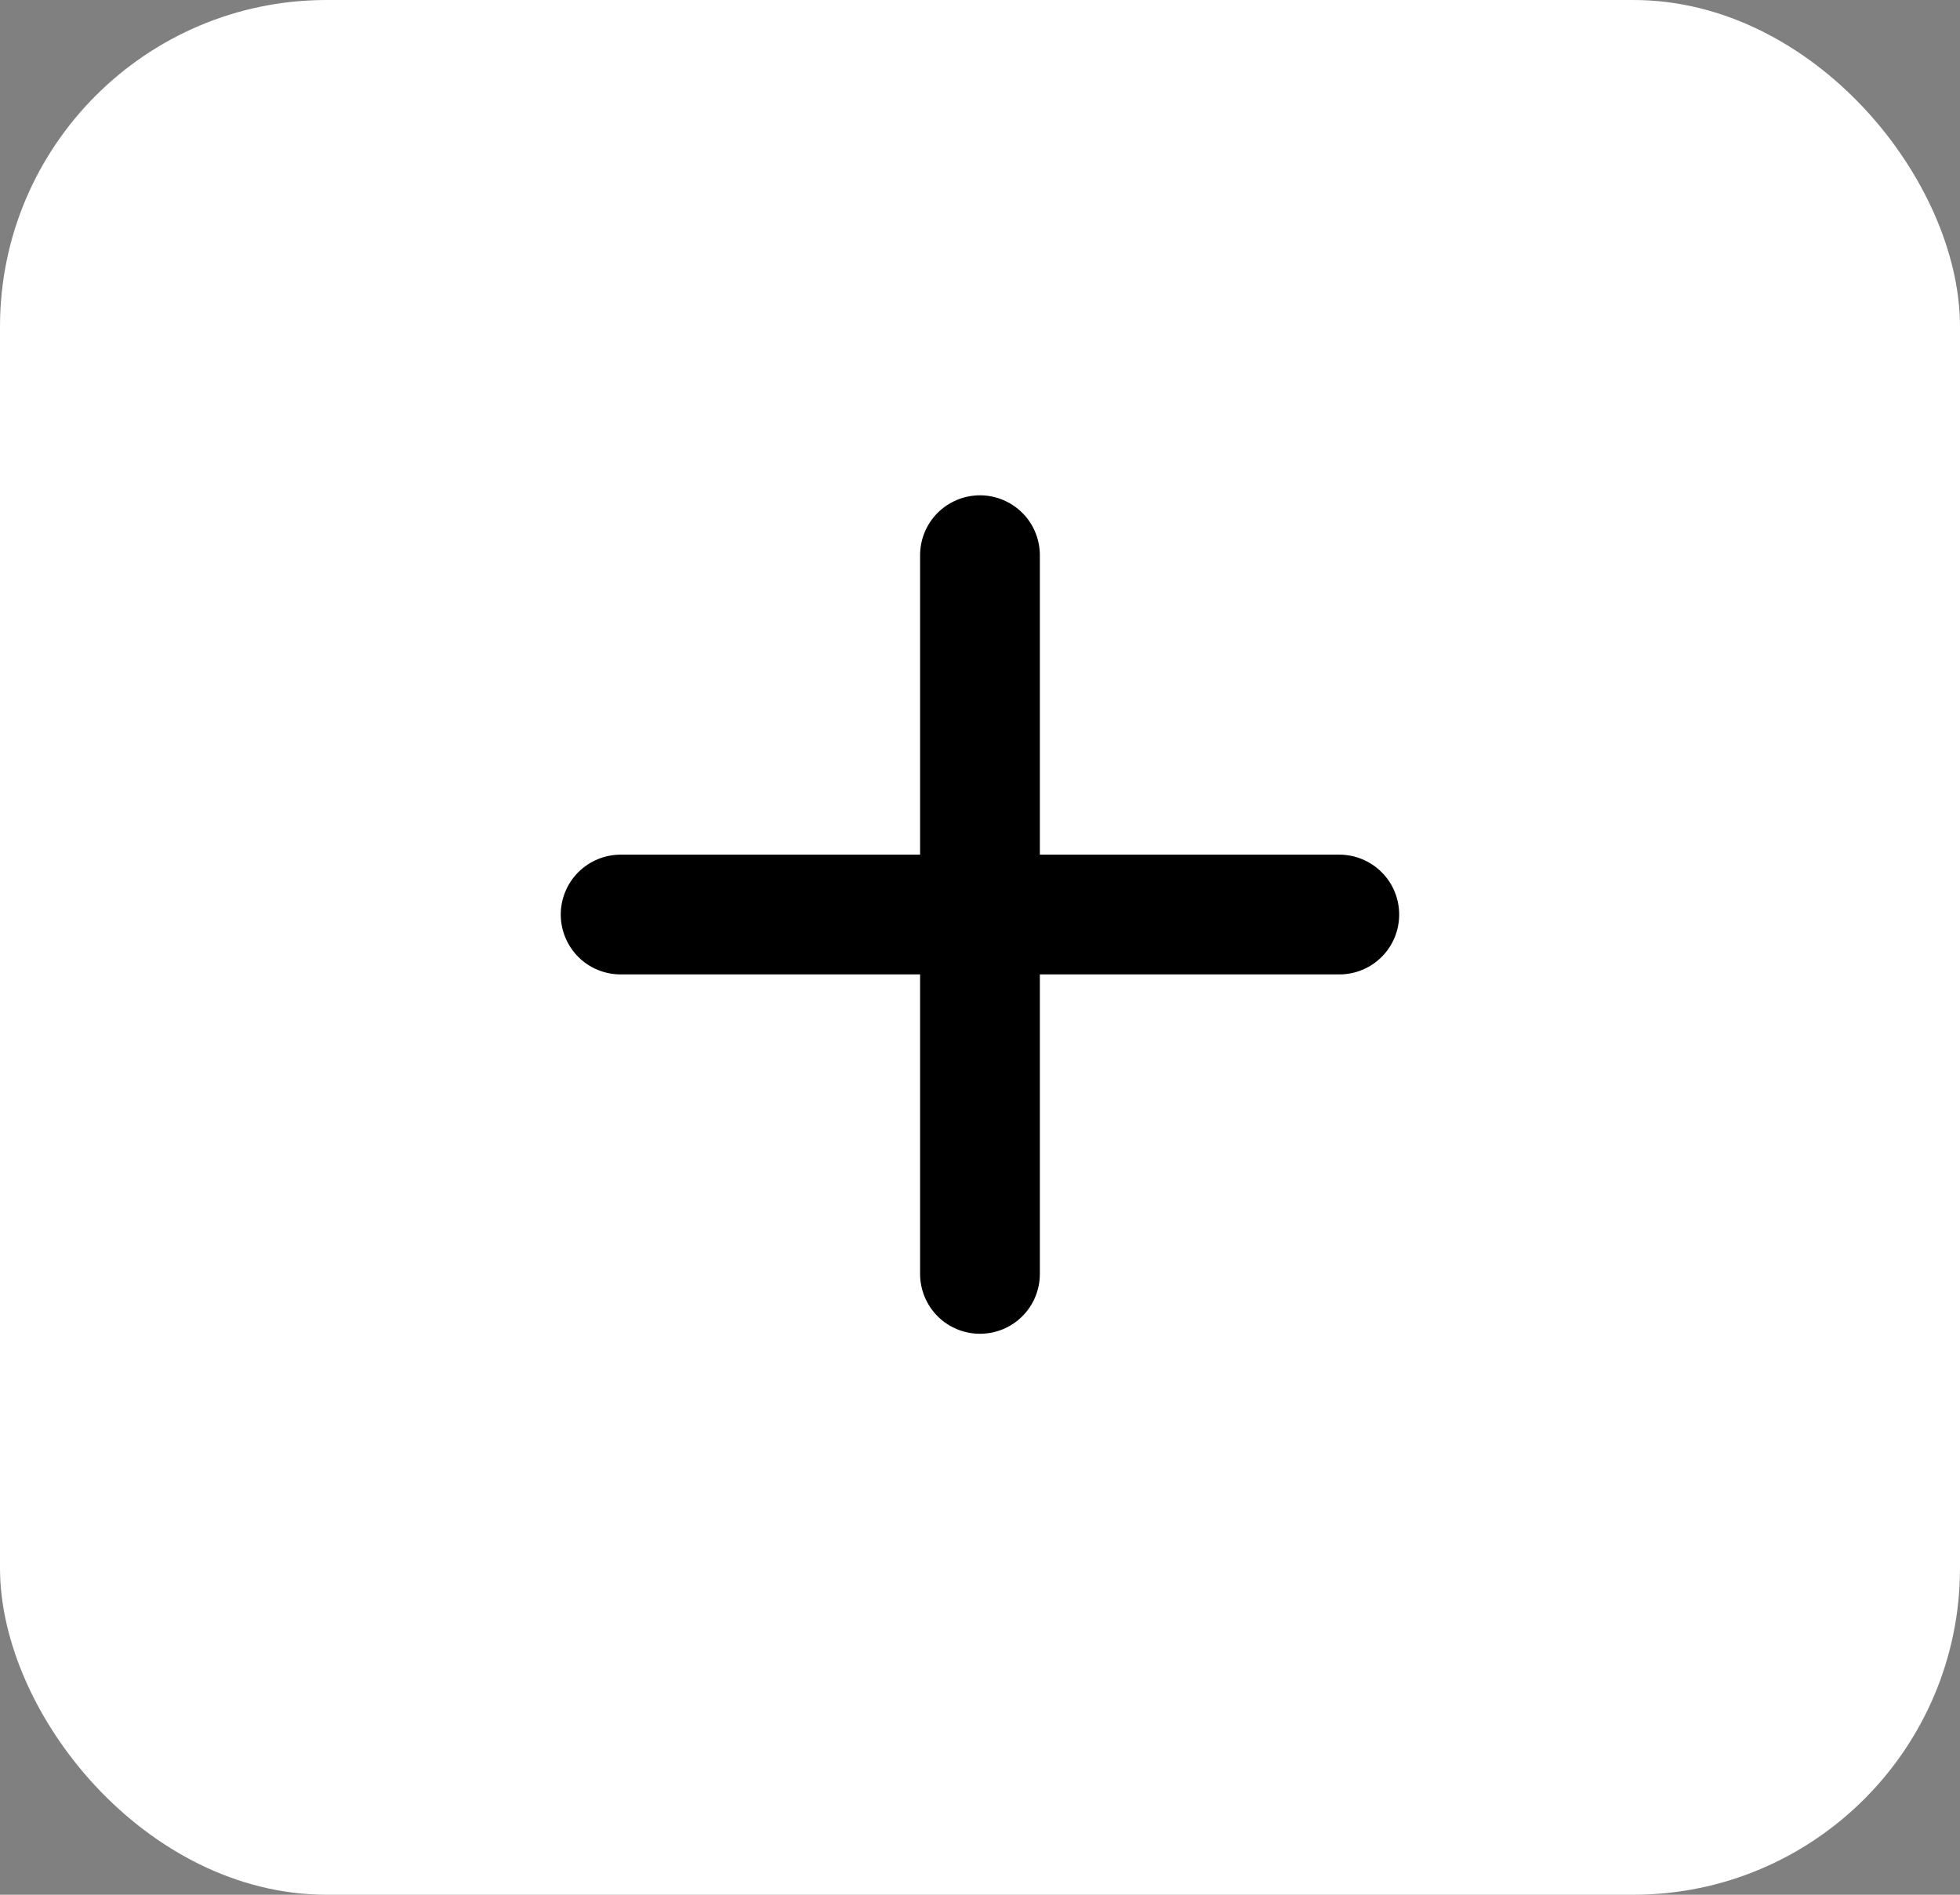
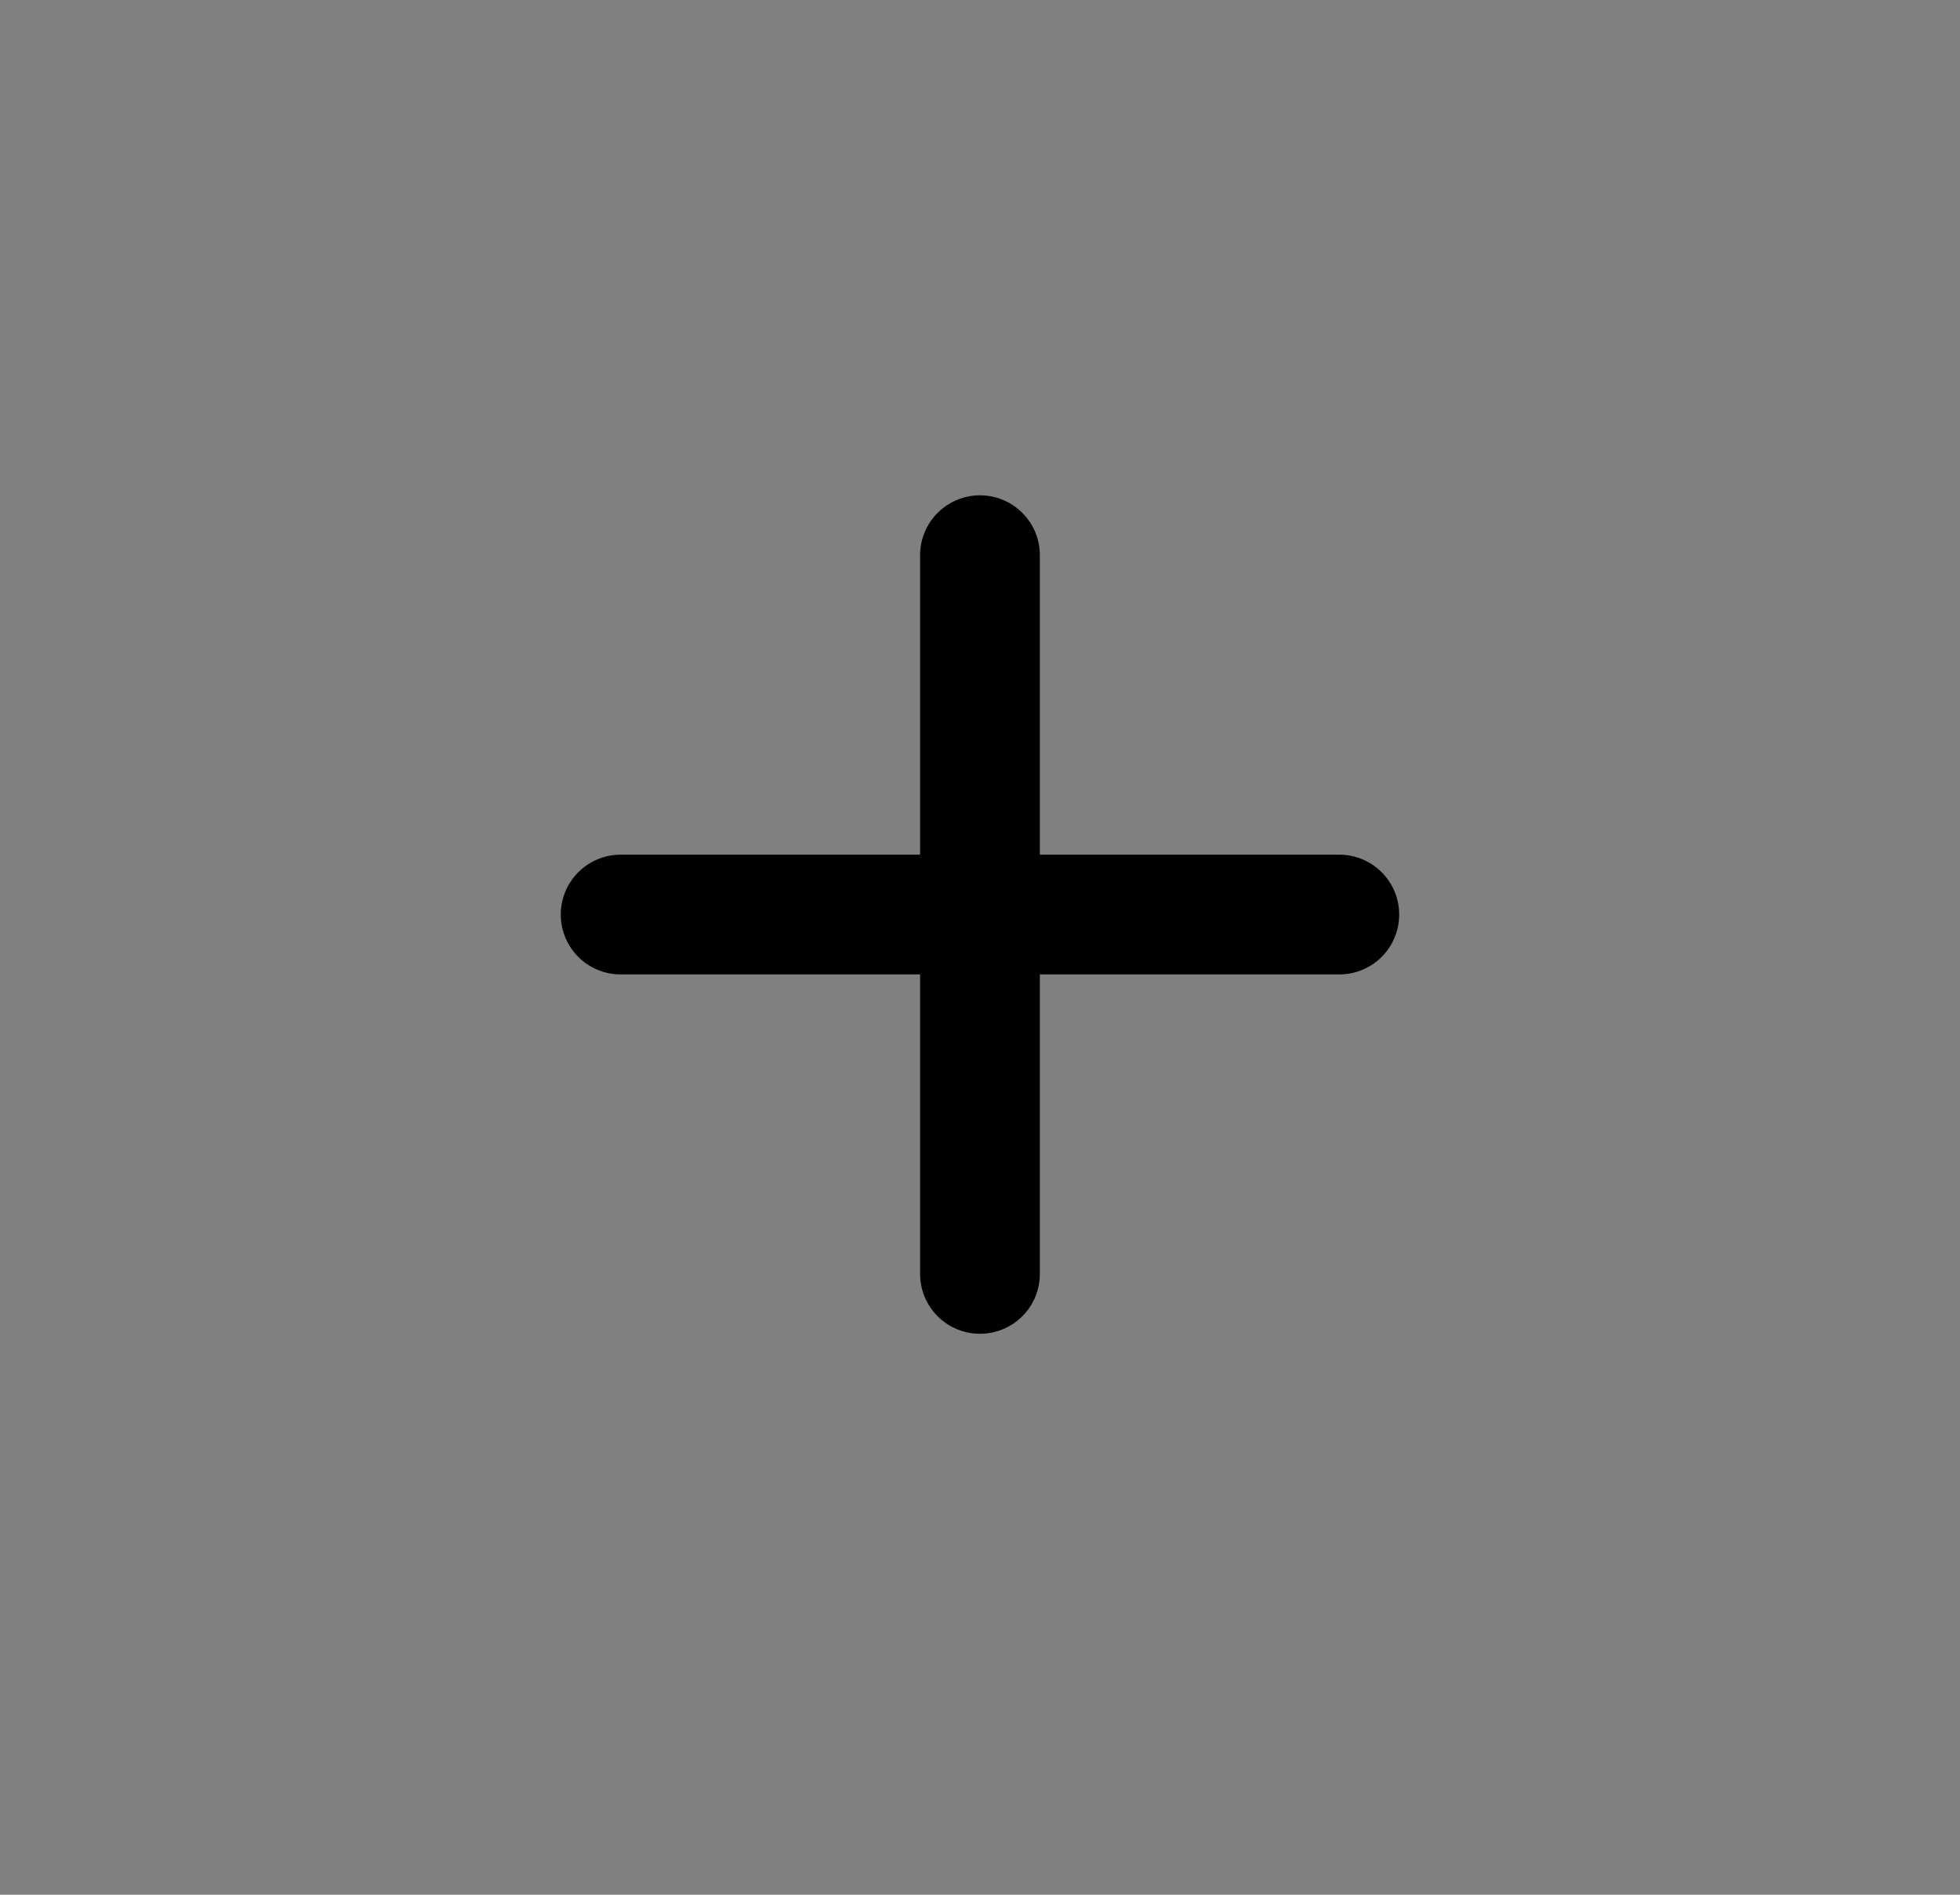
<svg xmlns="http://www.w3.org/2000/svg" width="30" height="29" viewBox="0 0 30 29" fill="none">
  <rect x="0" y="0" width="30" height="29" fill="#808080" stroke="none" />
-   <rect width="30" height="29" rx="5" fill="white" />
  <path d="M20.5 14.914H15.916V19.498C15.916 19.741 15.82 19.974 15.648 20.146C15.476 20.318 15.243 20.414 15 20.414C14.757 20.414 14.523 20.318 14.351 20.146C14.18 19.974 14.083 19.741 14.083 19.498V14.914H9.5C9.257 14.914 9.023 14.818 8.851 14.646C8.68 14.474 8.583 14.241 8.583 13.998C8.583 13.755 8.68 13.521 8.851 13.35C9.023 13.178 9.257 13.081 9.5 13.081H14.083V8.498C14.083 8.255 14.18 8.021 14.351 7.85C14.523 7.678 14.757 7.581 15 7.581C15.243 7.581 15.476 7.678 15.648 7.85C15.82 8.021 15.916 8.255 15.916 8.498V13.081H20.5C20.743 13.081 20.976 13.178 21.148 13.35C21.32 13.521 21.416 13.755 21.416 13.998C21.416 14.241 21.32 14.474 21.148 14.646C20.976 14.818 20.743 14.914 20.5 14.914Z" fill="black" />
</svg>